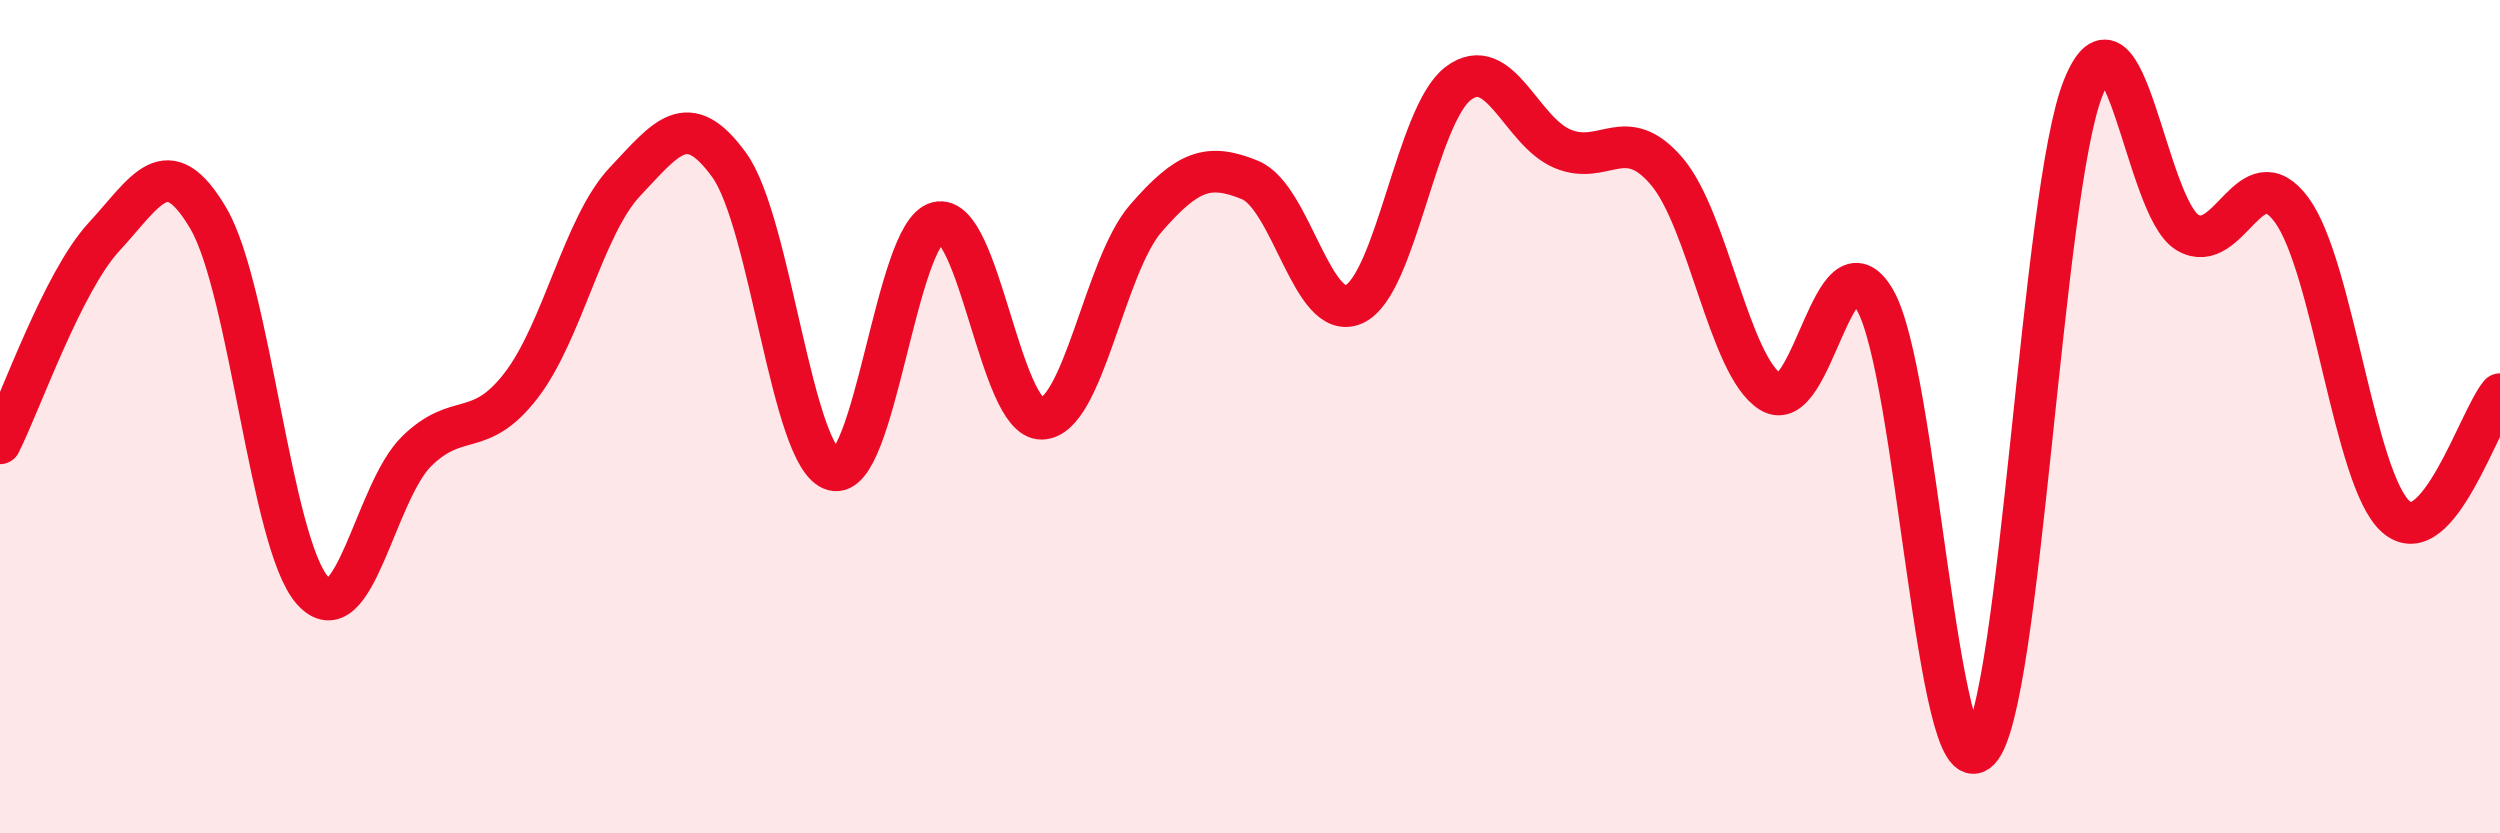
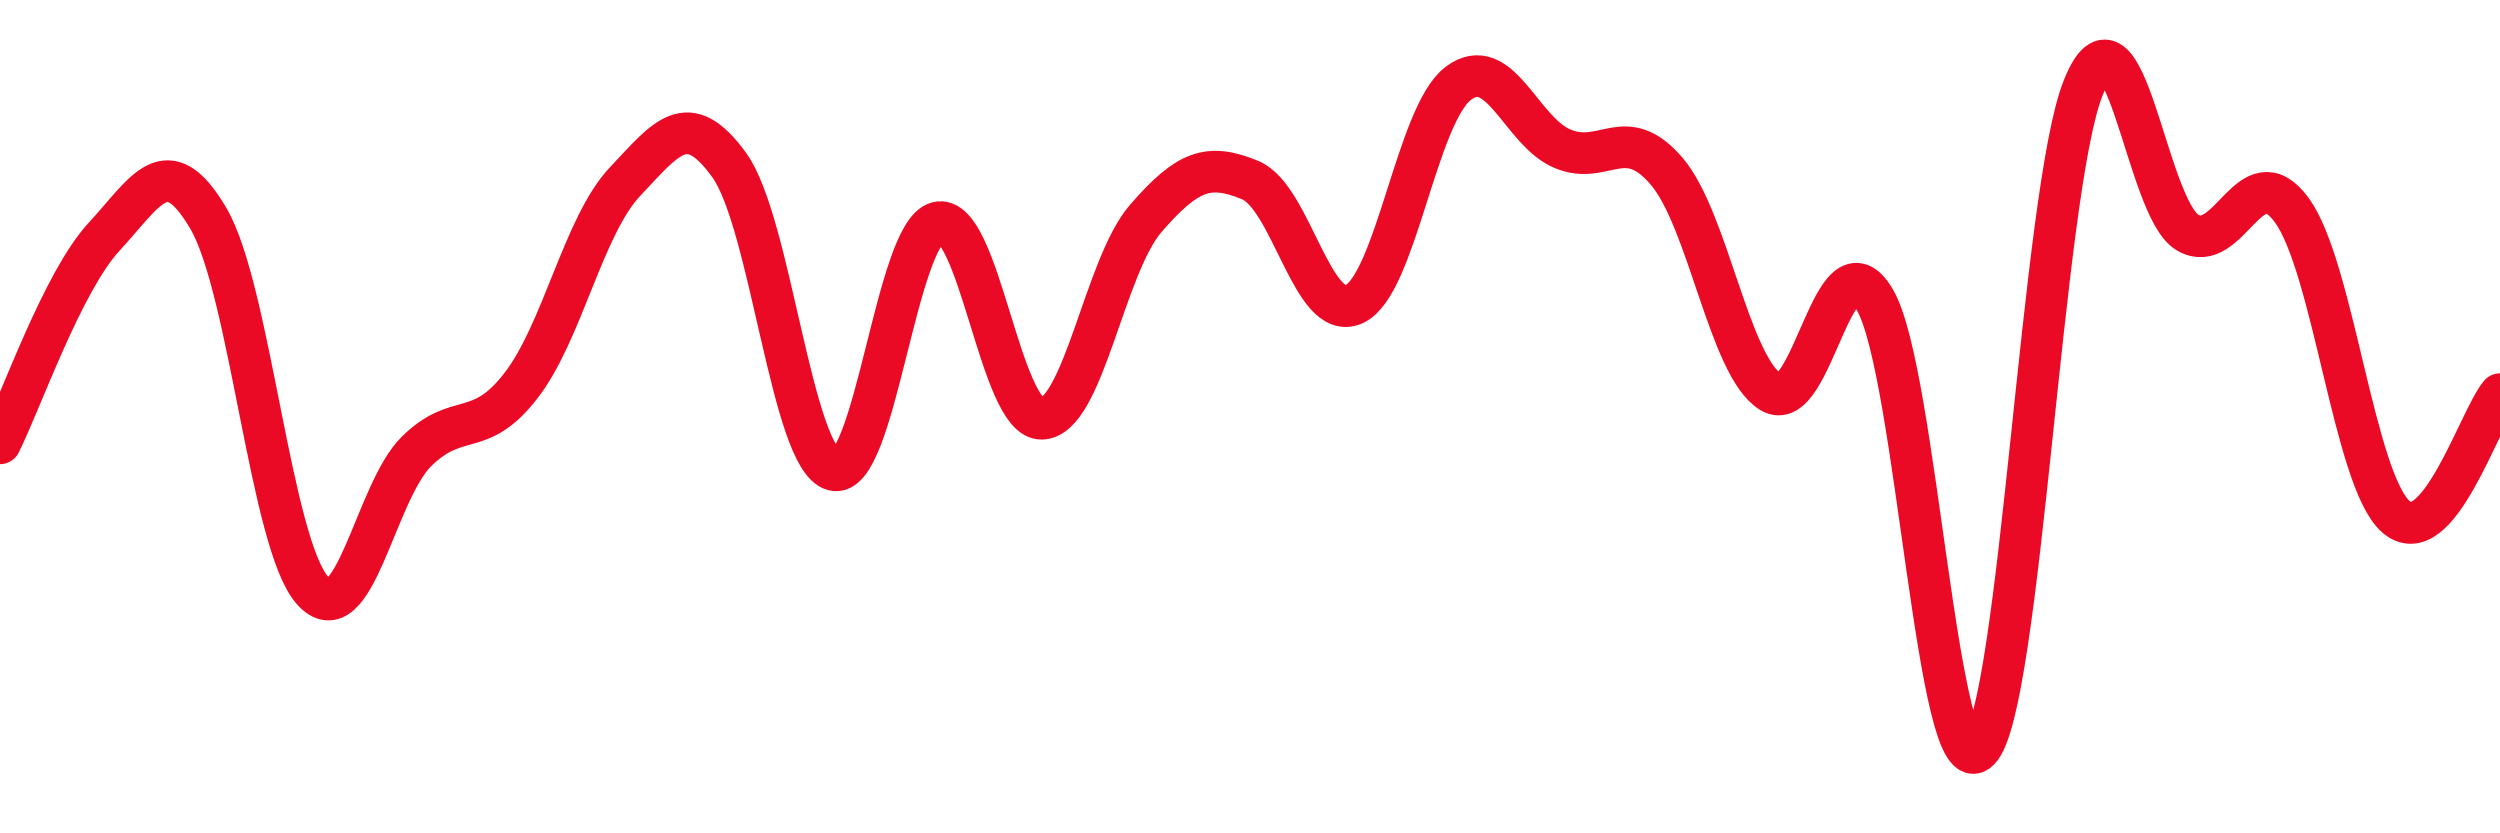
<svg xmlns="http://www.w3.org/2000/svg" width="60" height="20" viewBox="0 0 60 20">
-   <path d="M 0,10.64 C 0.5,9.65 1.5,6.76 2.5,5.68 C 3.5,4.6 4,3.54 5,5.24 C 6,6.94 6.5,13.05 7.5,14.17 C 8.5,15.29 9,11.81 10,10.83 C 11,9.85 11.5,10.55 12.5,9.26 C 13.5,7.97 14,5.42 15,4.36 C 16,3.3 16.5,2.58 17.5,3.96 C 18.5,5.34 19,11 20,11.28 C 21,11.56 21.5,5.59 22.5,5.34 C 23.5,5.09 24,10.07 25,10.05 C 26,10.03 26.5,6.39 27.5,5.24 C 28.5,4.09 29,3.91 30,4.32 C 31,4.73 31.5,7.76 32.5,7.3 C 33.5,6.84 34,2.75 35,2 C 36,1.25 36.5,3.15 37.5,3.57 C 38.5,3.99 39,2.94 40,4.11 C 41,5.28 41.5,8.79 42.5,9.41 C 43.5,10.03 44,5.48 45,7.2 C 46,8.92 46.5,19.02 47.5,18 C 48.5,16.98 49,4.58 50,2.1 C 51,-0.38 51.5,4.99 52.5,5.58 C 53.5,6.17 54,3.68 55,5.04 C 56,6.4 56.5,11.52 57.5,12.4 C 58.5,13.28 59.5,10.05 60,9.46L60 20L0 20Z" fill="#EB0A25" opacity="0.1" stroke-linecap="round" stroke-linejoin="round" />
  <path d="M 0,10.64 C 0.5,9.65 1.5,6.76 2.5,5.68 C 3.5,4.6 4,3.54 5,5.24 C 6,6.94 6.5,13.05 7.5,14.17 C 8.5,15.29 9,11.81 10,10.83 C 11,9.85 11.5,10.55 12.5,9.26 C 13.5,7.97 14,5.42 15,4.36 C 16,3.3 16.5,2.58 17.5,3.96 C 18.5,5.34 19,11 20,11.28 C 21,11.56 21.5,5.59 22.5,5.34 C 23.5,5.09 24,10.07 25,10.05 C 26,10.03 26.5,6.39 27.5,5.24 C 28.5,4.09 29,3.91 30,4.32 C 31,4.73 31.5,7.76 32.5,7.3 C 33.5,6.84 34,2.75 35,2 C 36,1.25 36.5,3.15 37.5,3.57 C 38.5,3.99 39,2.94 40,4.11 C 41,5.28 41.5,8.79 42.5,9.41 C 43.5,10.03 44,5.48 45,7.2 C 46,8.92 46.5,19.02 47.5,18 C 48.5,16.98 49,4.58 50,2.1 C 51,-0.38 51.5,4.99 52.5,5.58 C 53.5,6.17 54,3.68 55,5.04 C 56,6.4 56.5,11.52 57.5,12.4 C 58.5,13.28 59.5,10.05 60,9.46" stroke="#EB0A25" stroke-width="1" fill="none" stroke-linecap="round" stroke-linejoin="round" />
</svg>